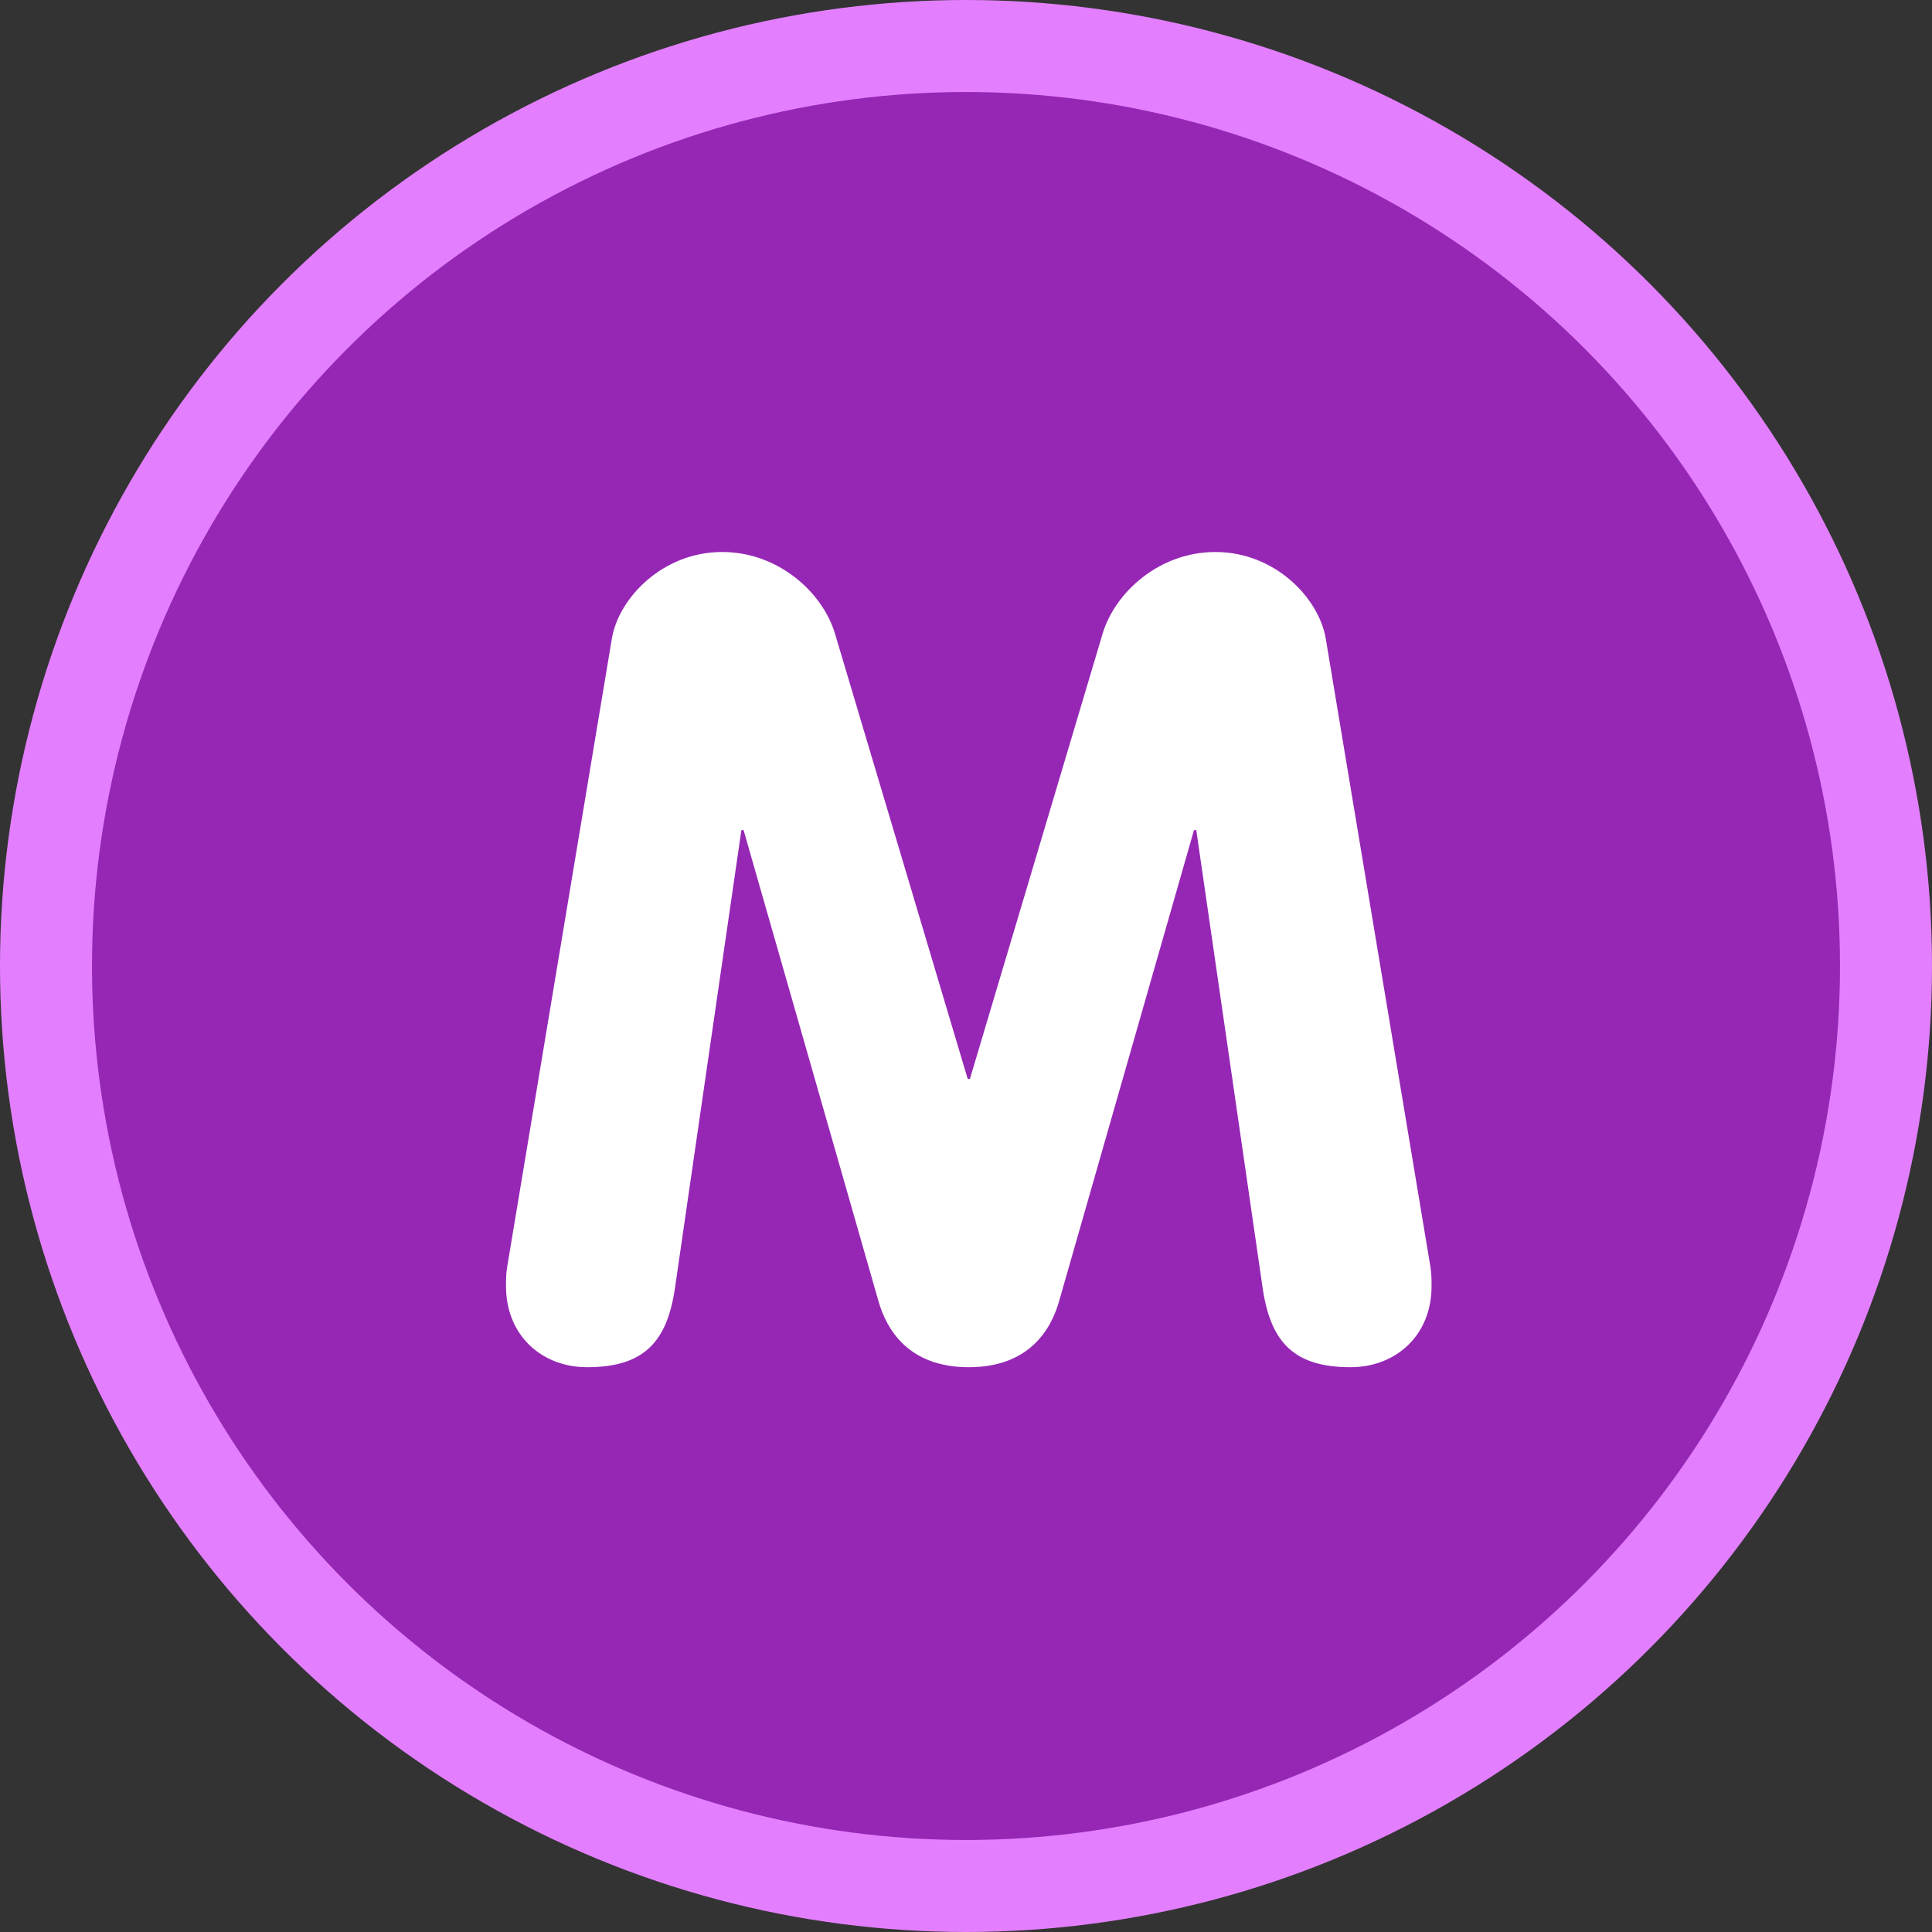
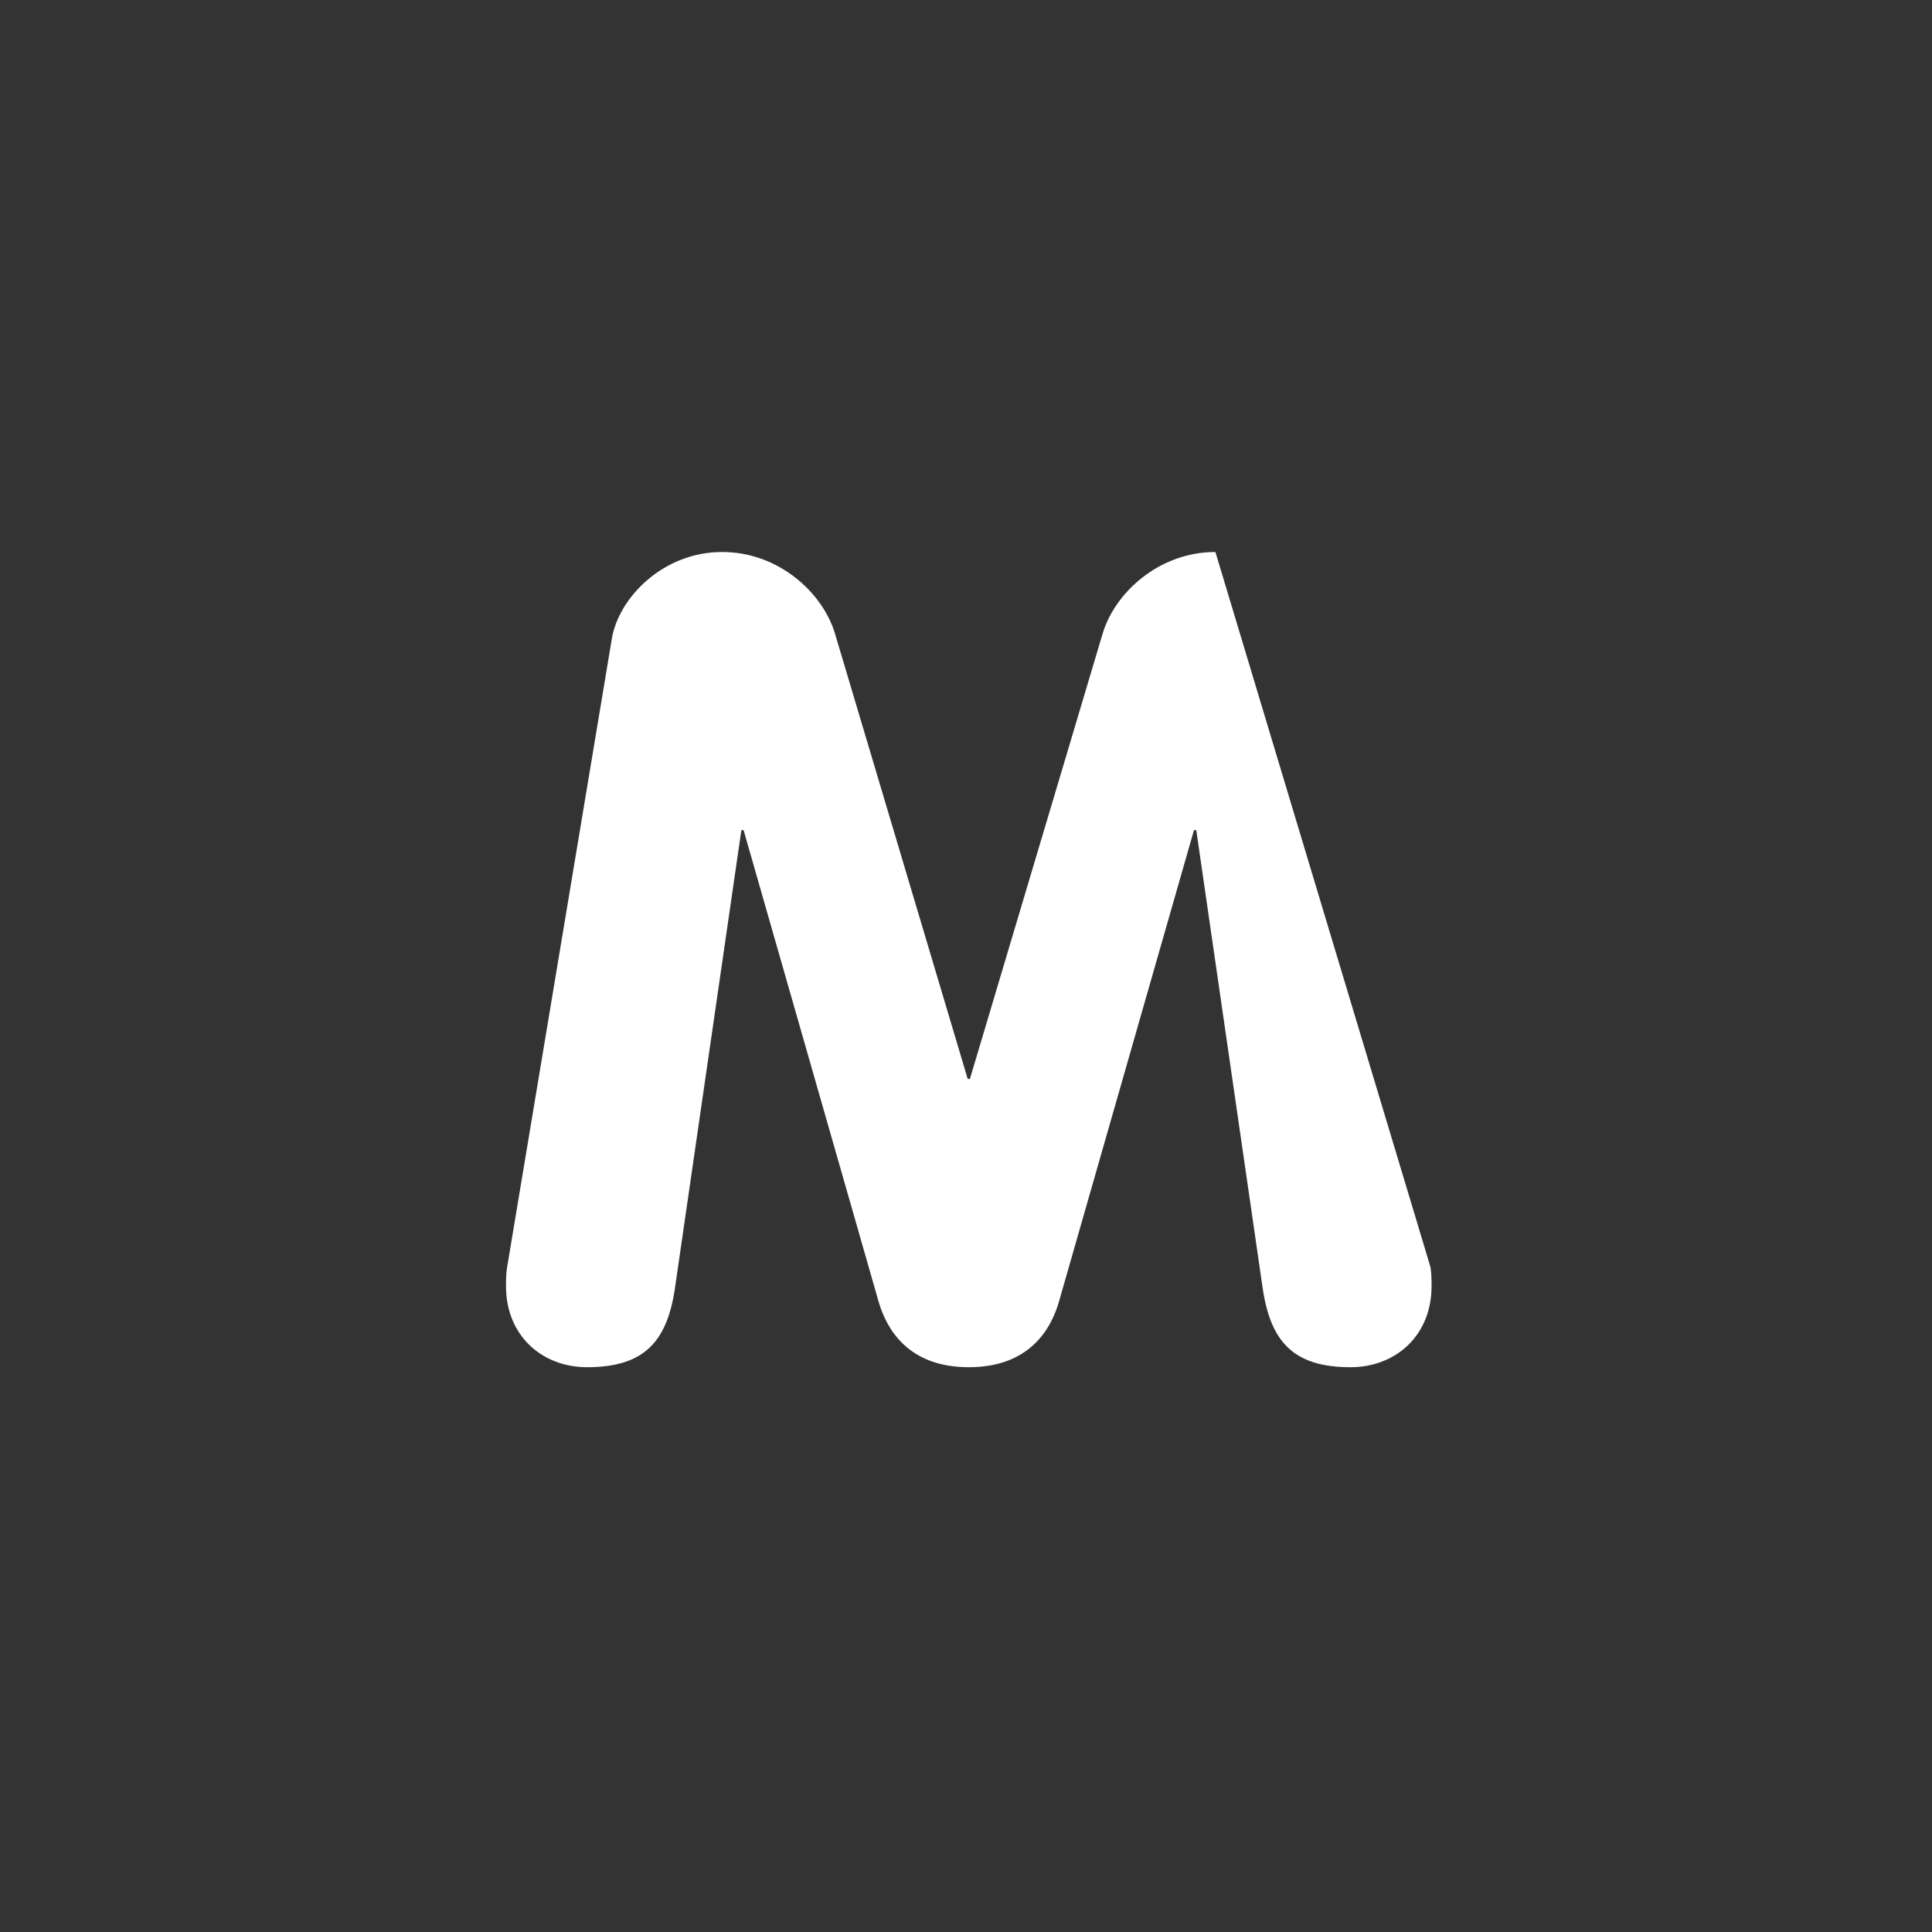
<svg xmlns="http://www.w3.org/2000/svg" width="42" height="42" viewBox="0 0 42 42" fill="none">
  <rect x="0" y="0" width="42" height="42" fill="#333333" stroke="none" />
-   <circle cx="21" cy="21" r="20" fill="#9627B5" stroke="#E37FFF" stroke-width="2" />
-   <path d="M13.301 13.884C13.448 13.003 14.403 12 15.7 12C16.924 12 17.879 12.881 18.148 13.762L21.037 23.455H21.085L23.974 13.762C24.243 12.881 25.197 12 26.422 12C27.719 12 28.673 13.003 28.821 13.884L31.097 27.544C31.121 27.69 31.121 27.838 31.121 27.959C31.121 29.037 30.338 29.722 29.359 29.722C28.11 29.722 27.622 29.159 27.45 28.009L26.006 18.046H25.956L23.019 28.303C22.848 28.89 22.383 29.722 21.061 29.722C19.739 29.722 19.274 28.89 19.102 28.303L16.165 18.046H16.117L14.672 28.009C14.501 29.159 14.011 29.722 12.763 29.722C11.784 29.722 11 29.037 11 27.959C11 27.838 11 27.69 11.025 27.544L13.301 13.884Z" fill="white" />
+   <path d="M13.301 13.884C13.448 13.003 14.403 12 15.7 12C16.924 12 17.879 12.881 18.148 13.762L21.037 23.455H21.085L23.974 13.762C24.243 12.881 25.197 12 26.422 12L31.097 27.544C31.121 27.69 31.121 27.838 31.121 27.959C31.121 29.037 30.338 29.722 29.359 29.722C28.11 29.722 27.622 29.159 27.45 28.009L26.006 18.046H25.956L23.019 28.303C22.848 28.89 22.383 29.722 21.061 29.722C19.739 29.722 19.274 28.89 19.102 28.303L16.165 18.046H16.117L14.672 28.009C14.501 29.159 14.011 29.722 12.763 29.722C11.784 29.722 11 29.037 11 27.959C11 27.838 11 27.69 11.025 27.544L13.301 13.884Z" fill="white" />
</svg>